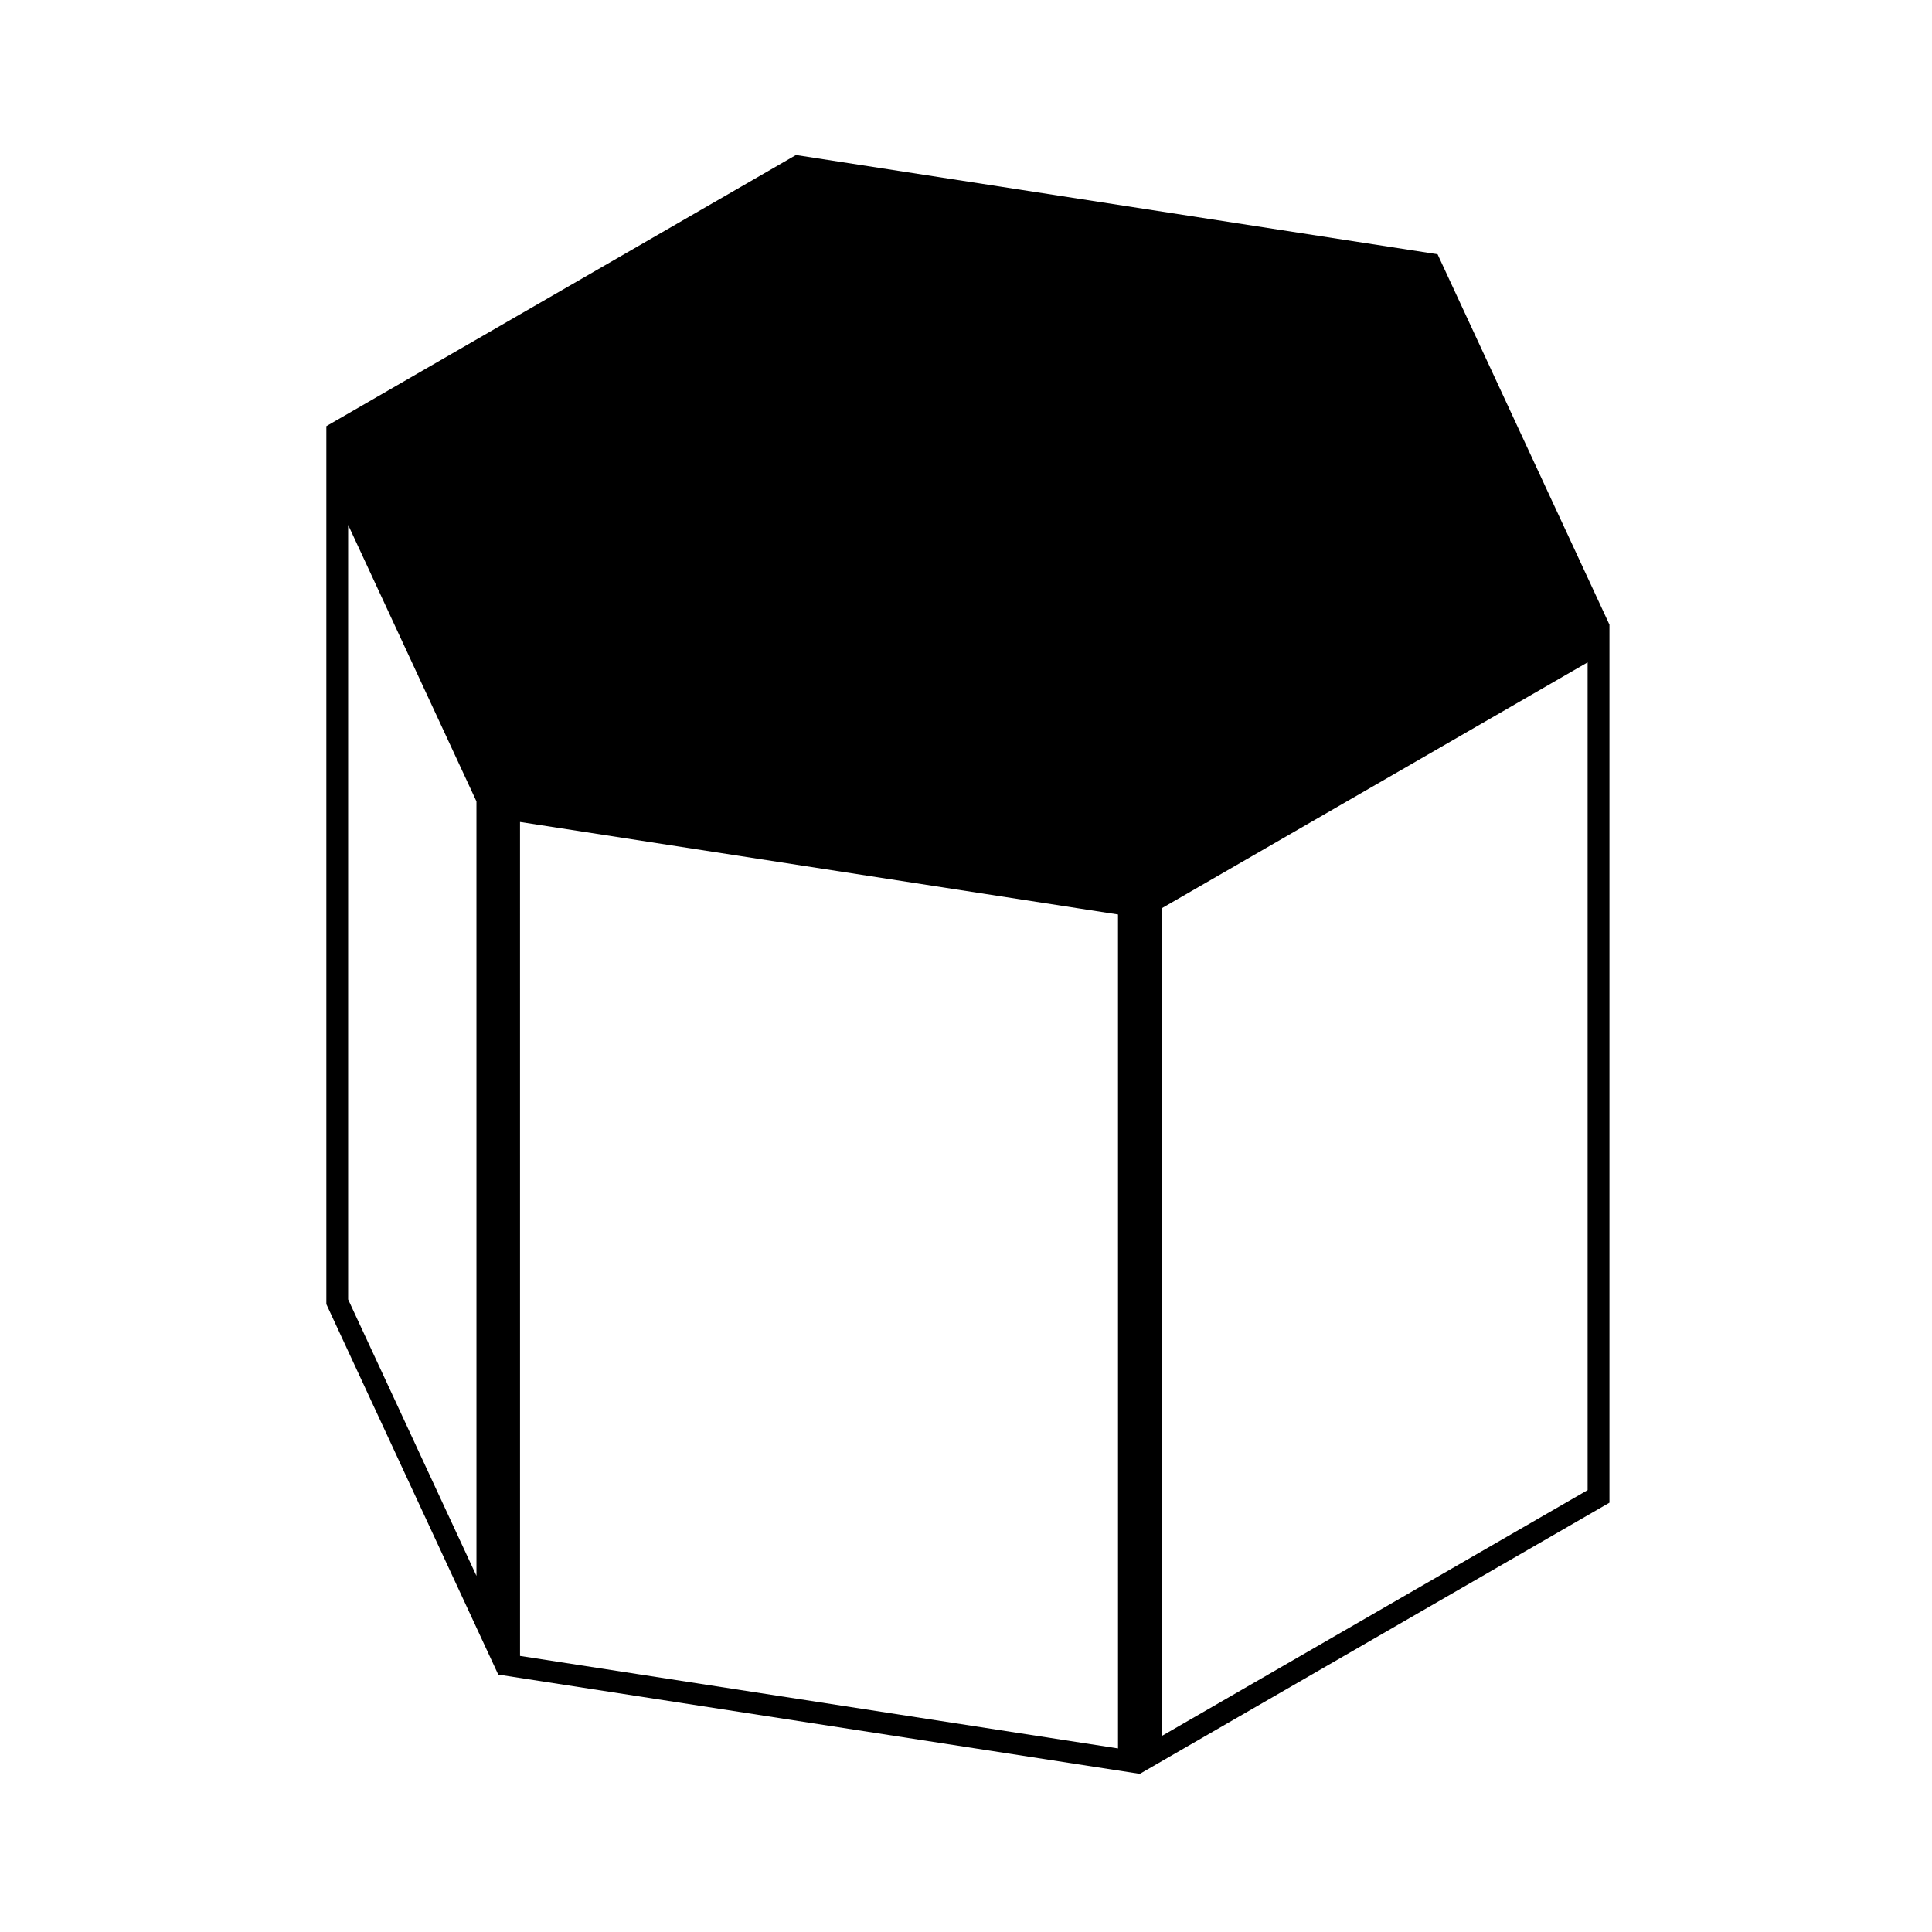
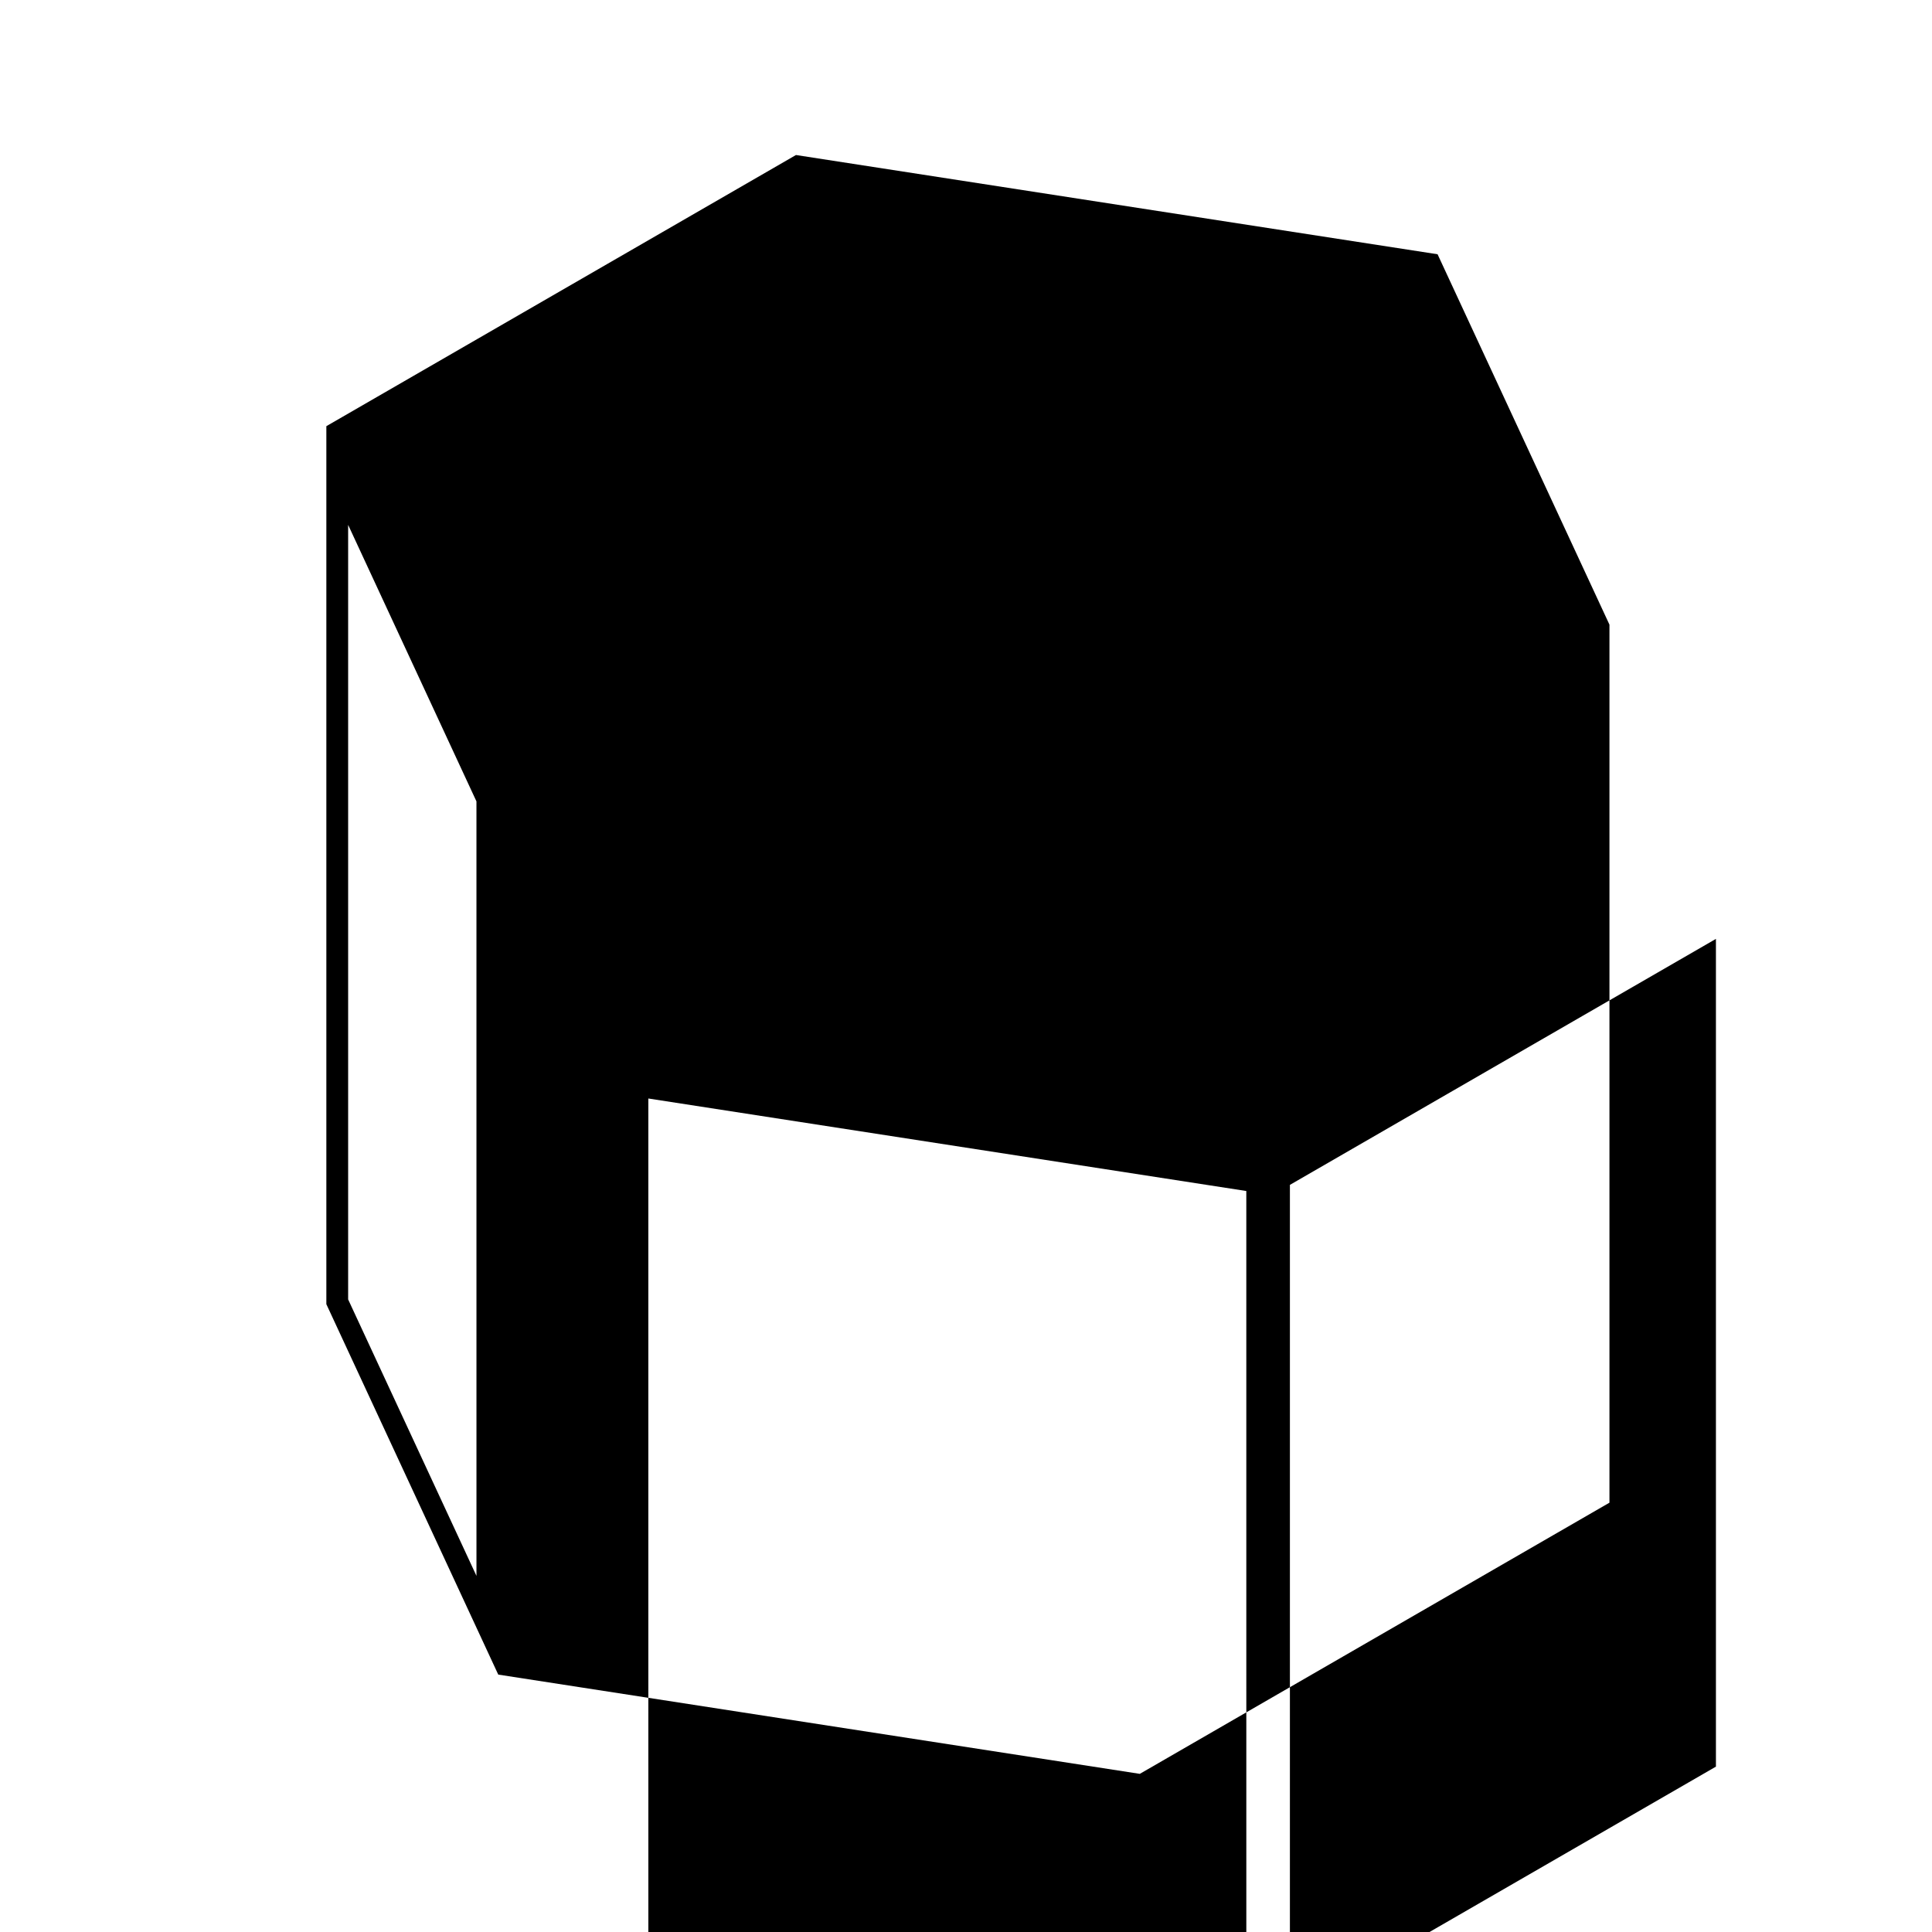
<svg xmlns="http://www.w3.org/2000/svg" fill="#000000" width="800px" height="800px" version="1.1" viewBox="144 144 512 512">
-   <path d="m354.94 185.08 170.03 26.301 45.551 98.156v232.69l-124.46 71.863-170.02-26.305-45.555-98.164v-232.68zm-118.68 98.016v205.26l34.008 73.27-0.004-205.25zm45.555 299.74 158.47 24.512-0.004-221-158.47-24.516zm170.02 21.246 112.9-65.188v-219.36l-112.9 65.188z" />
+   <path d="m354.94 185.08 170.03 26.301 45.551 98.156v232.69l-124.46 71.863-170.02-26.305-45.555-98.164v-232.68zm-118.68 98.016v205.26l34.008 73.27-0.004-205.25m45.555 299.74 158.47 24.512-0.004-221-158.47-24.516zm170.02 21.246 112.9-65.188v-219.36l-112.9 65.188z" />
</svg>